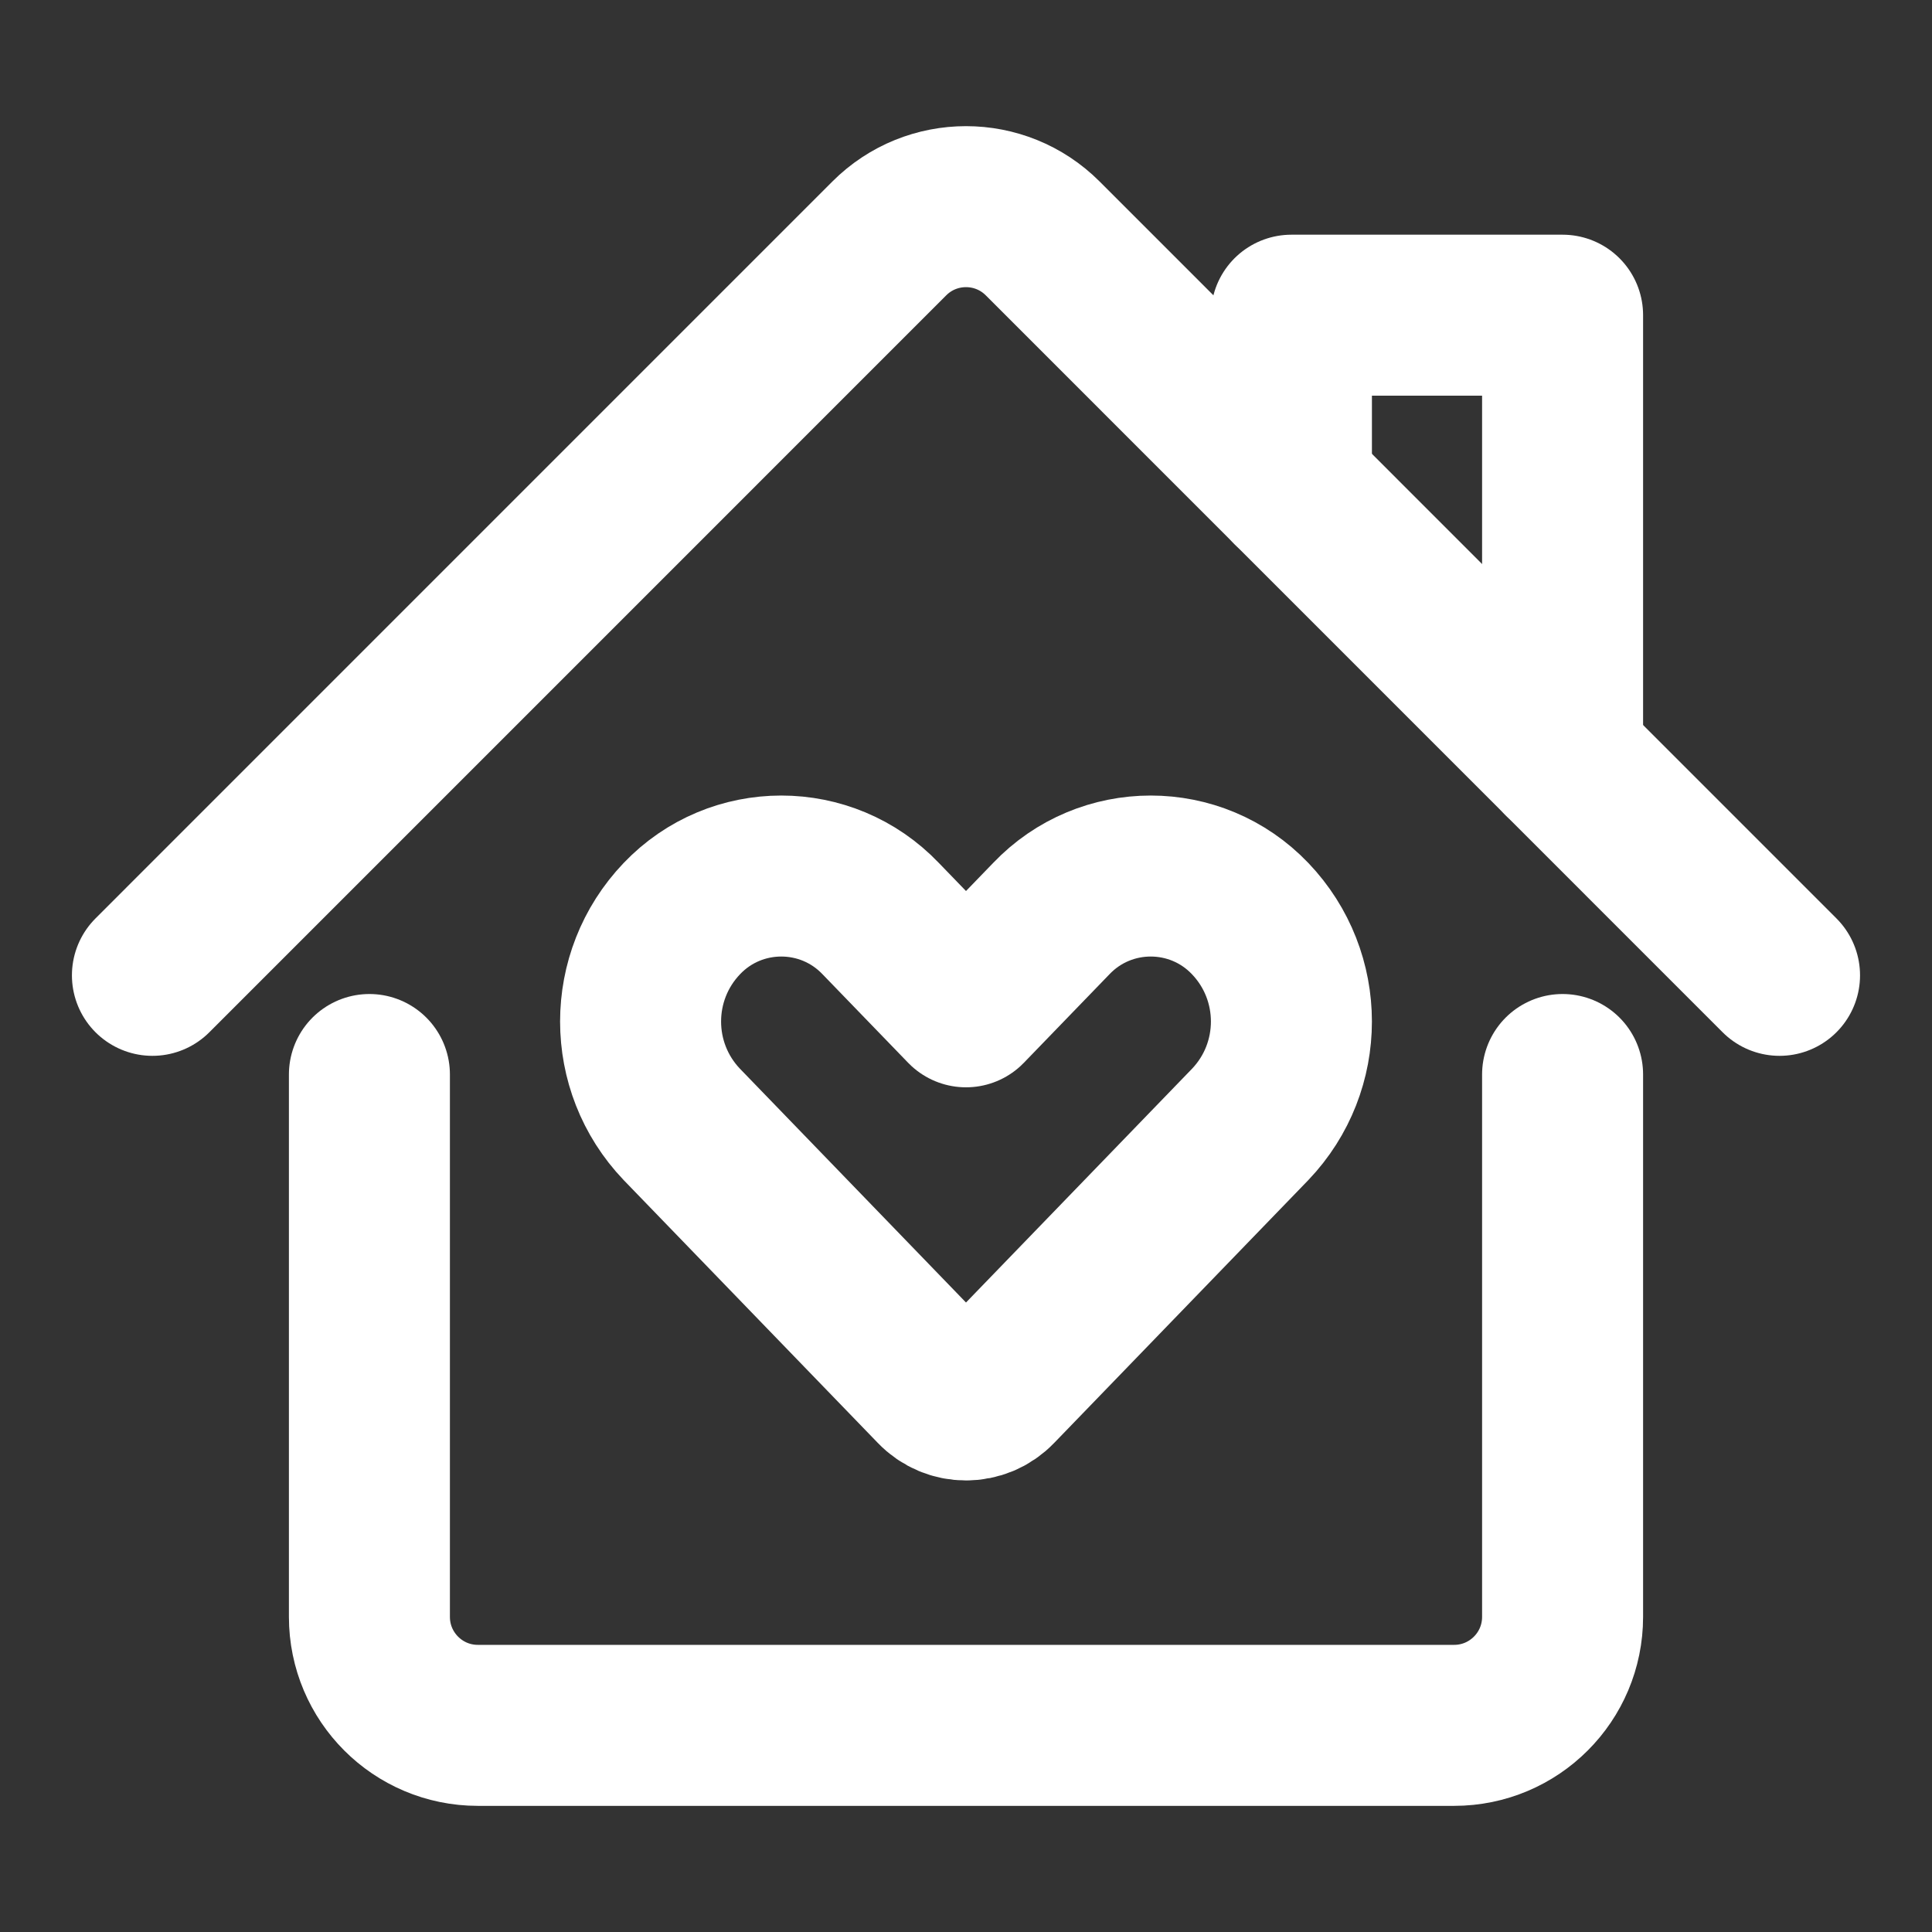
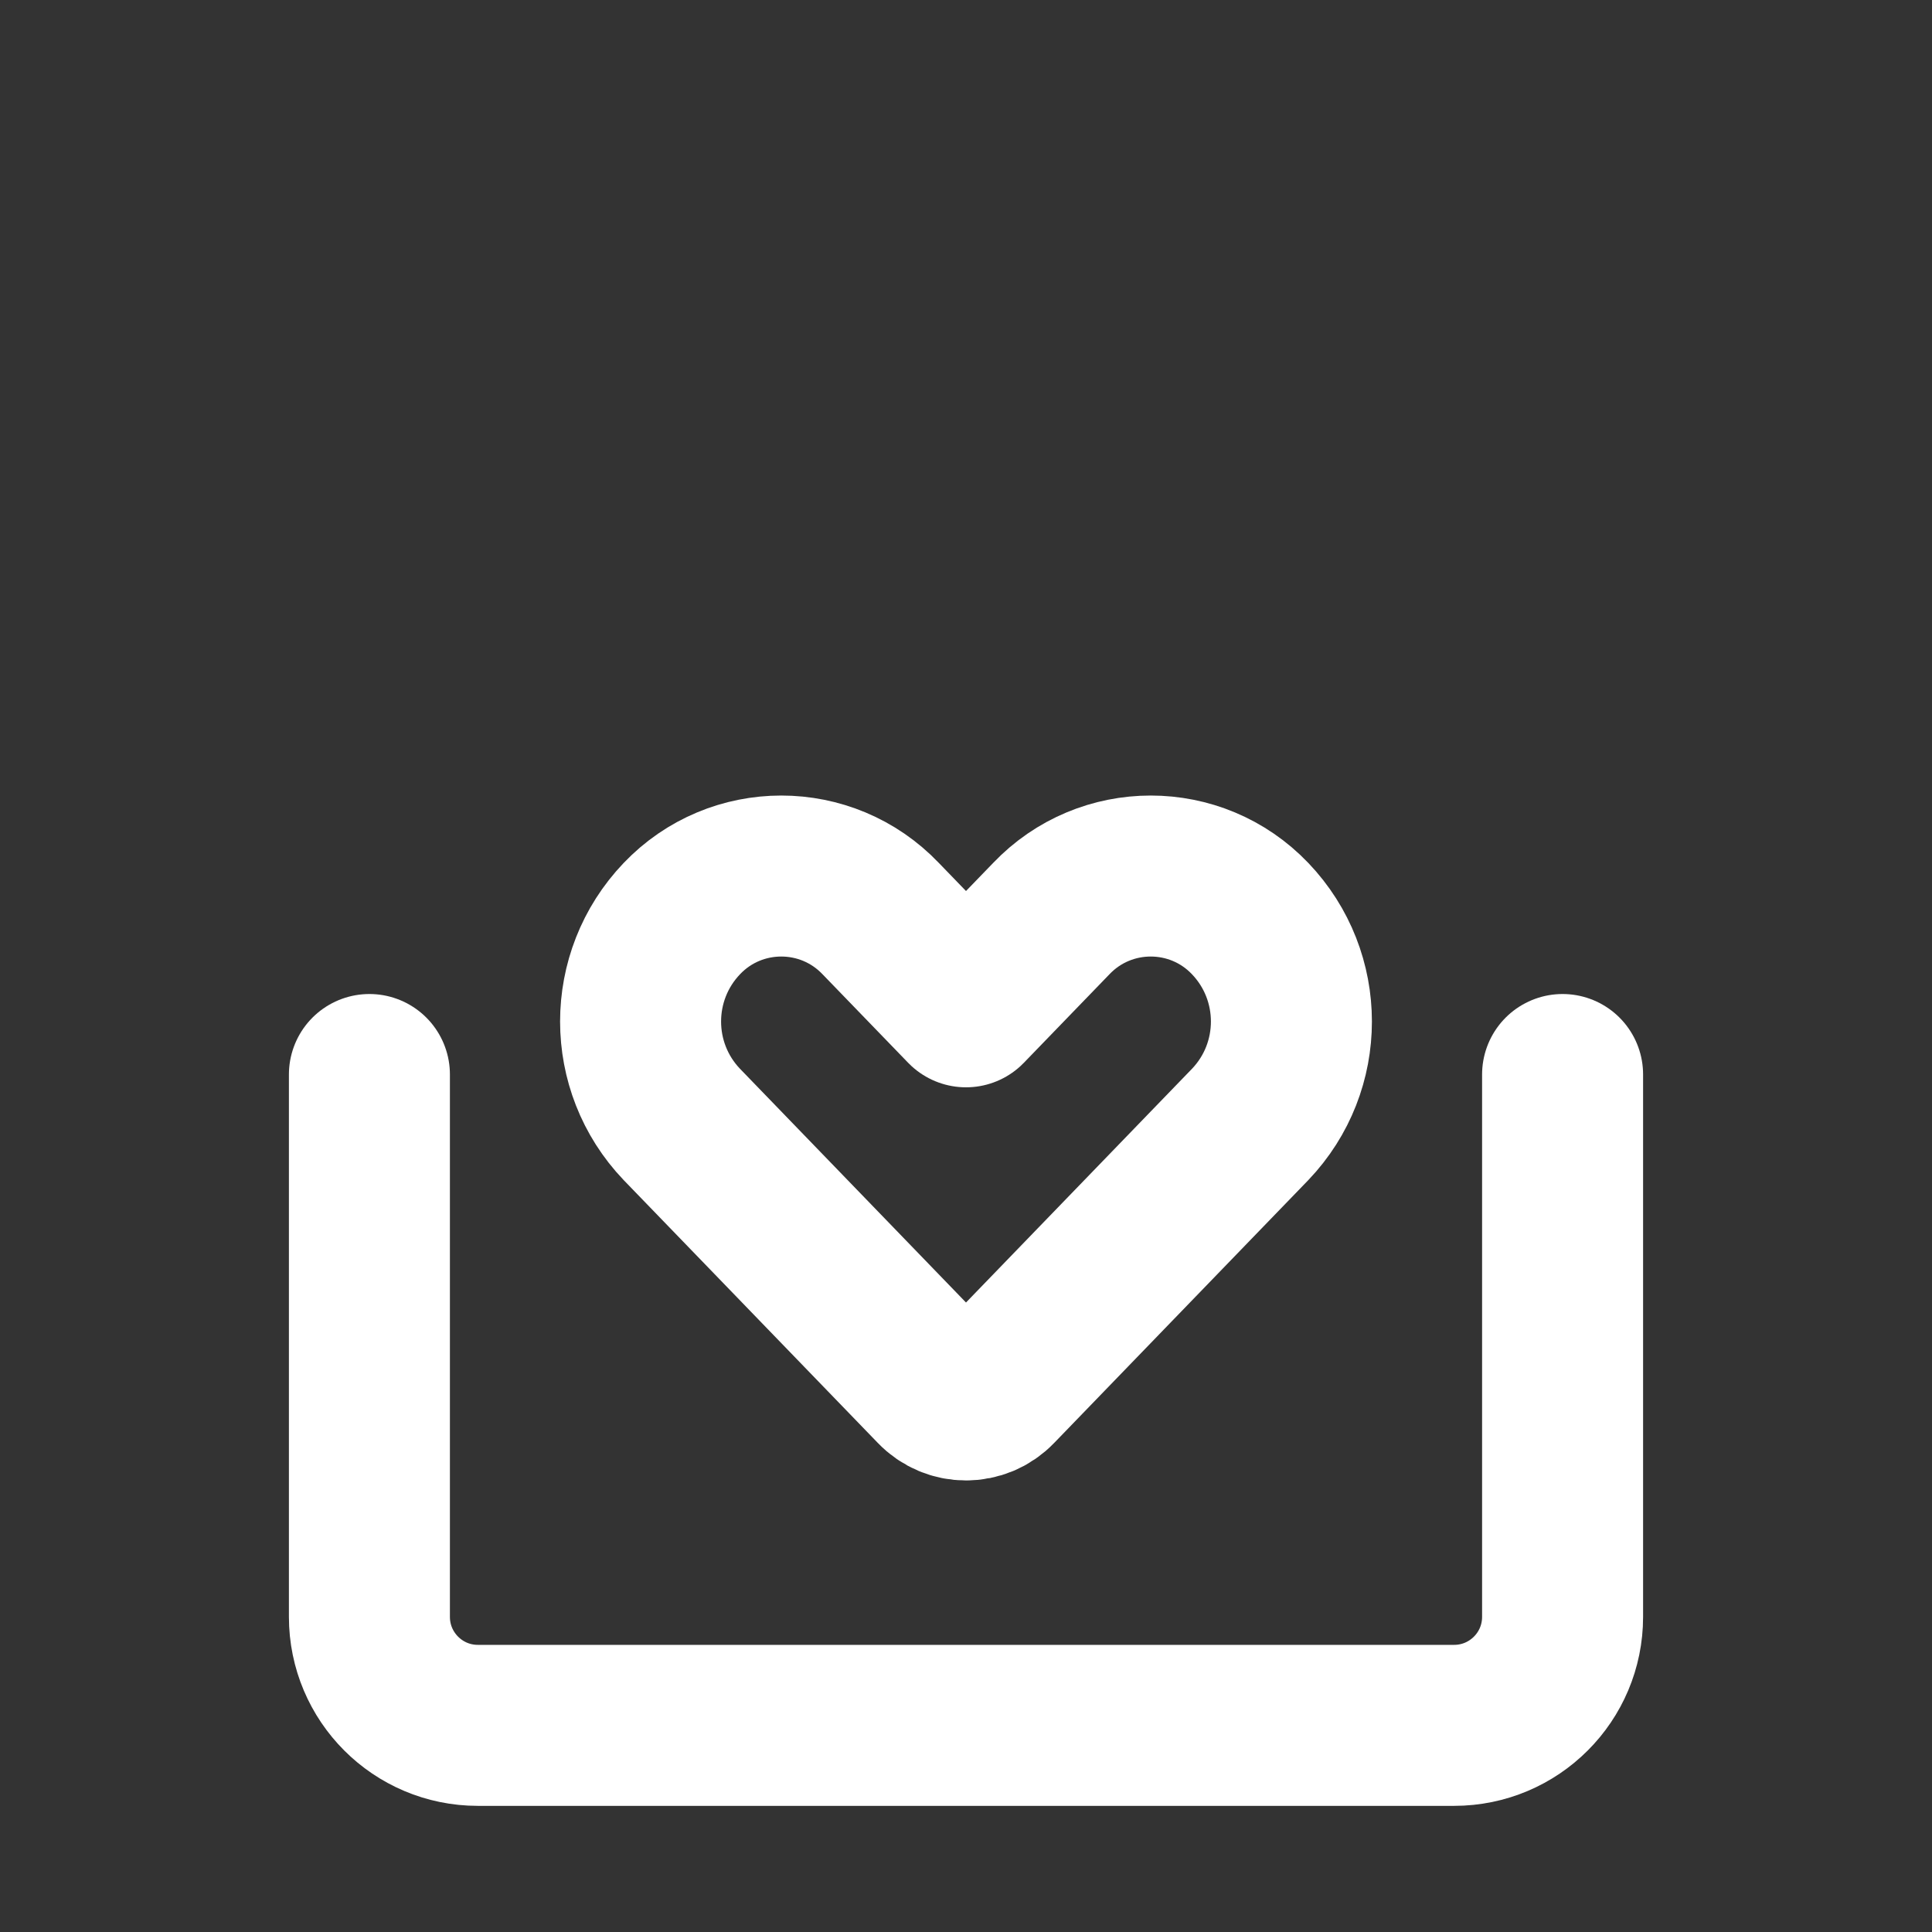
<svg xmlns="http://www.w3.org/2000/svg" width="48" height="48" id="House-Heart--Streamline-Ultimate.svg" viewBox="-2 -2 48 48">
  <rect x="-2" y="-2" width="48" height="48" fill="#333333" stroke="none" />
  <desc>House Heart Streamline Icon: https://streamlinehq.com</desc>
  <path stroke-width="4" stroke-linejoin="round" stroke-linecap="round" stroke="#ffffff" fill="none" d="M7.178 24.696V38.171C7.178 39.659 8.384 40.866 9.872 40.866H34.127C35.616 40.866 36.822 39.659 36.822 38.171V24.696" />
-   <path stroke-width="4" stroke-linejoin="round" stroke-linecap="round" stroke="#ffffff" fill="none" d="M1.787 22.232L20.094 3.924C21.146 2.871 22.854 2.871 23.906 3.924L42.212 22.232" />
-   <path stroke-width="4" stroke-linejoin="round" stroke-linecap="round" stroke="#ffffff" fill="none" d="M30.085 10.105V5.831H36.822V16.842" />
  <path stroke-width="4" stroke-linejoin="round" stroke-linecap="round" stroke="#ffffff" fill="none" d="M29.061 20.824C27.716 19.412 25.463 19.412 24.118 20.824L22 23.014L19.882 20.824C18.537 19.412 16.284 19.412 14.939 20.824C13.574 22.254 13.574 24.505 14.939 25.935L21.247 32.459C21.657 32.889 22.343 32.889 22.753 32.459L29.061 25.935C30.426 24.505 30.426 22.254 29.061 20.824Z" />
</svg>